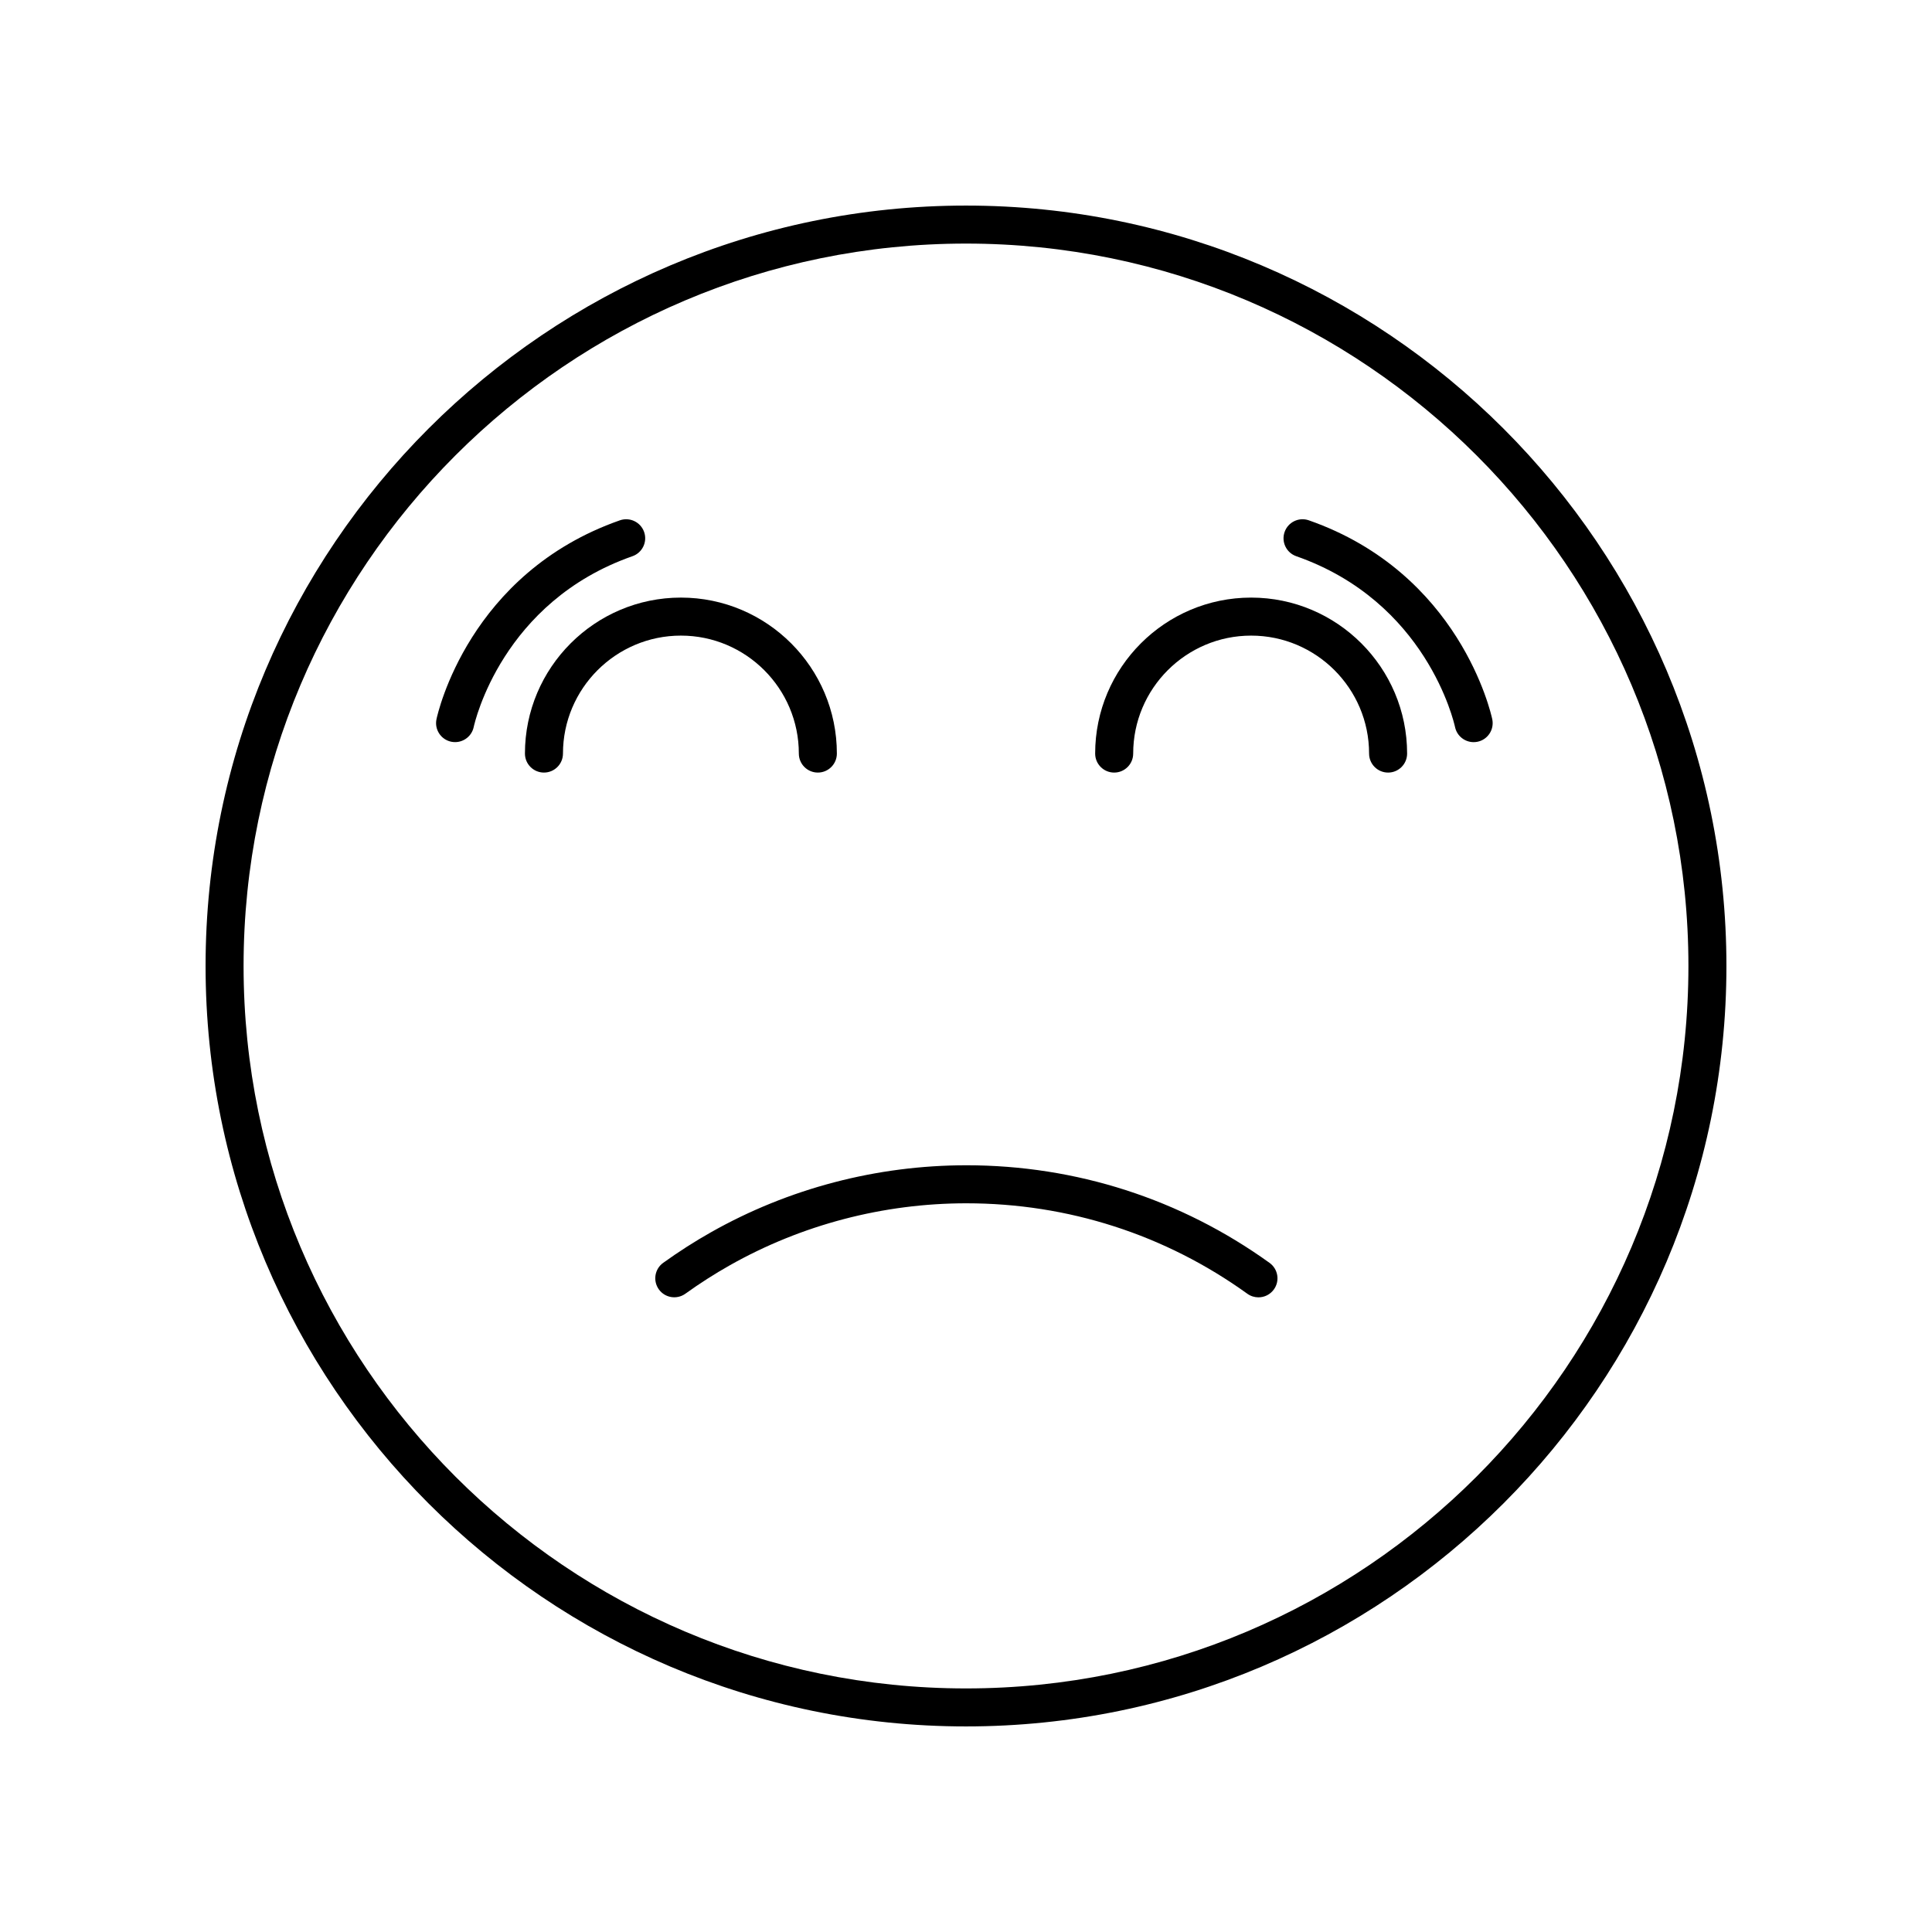
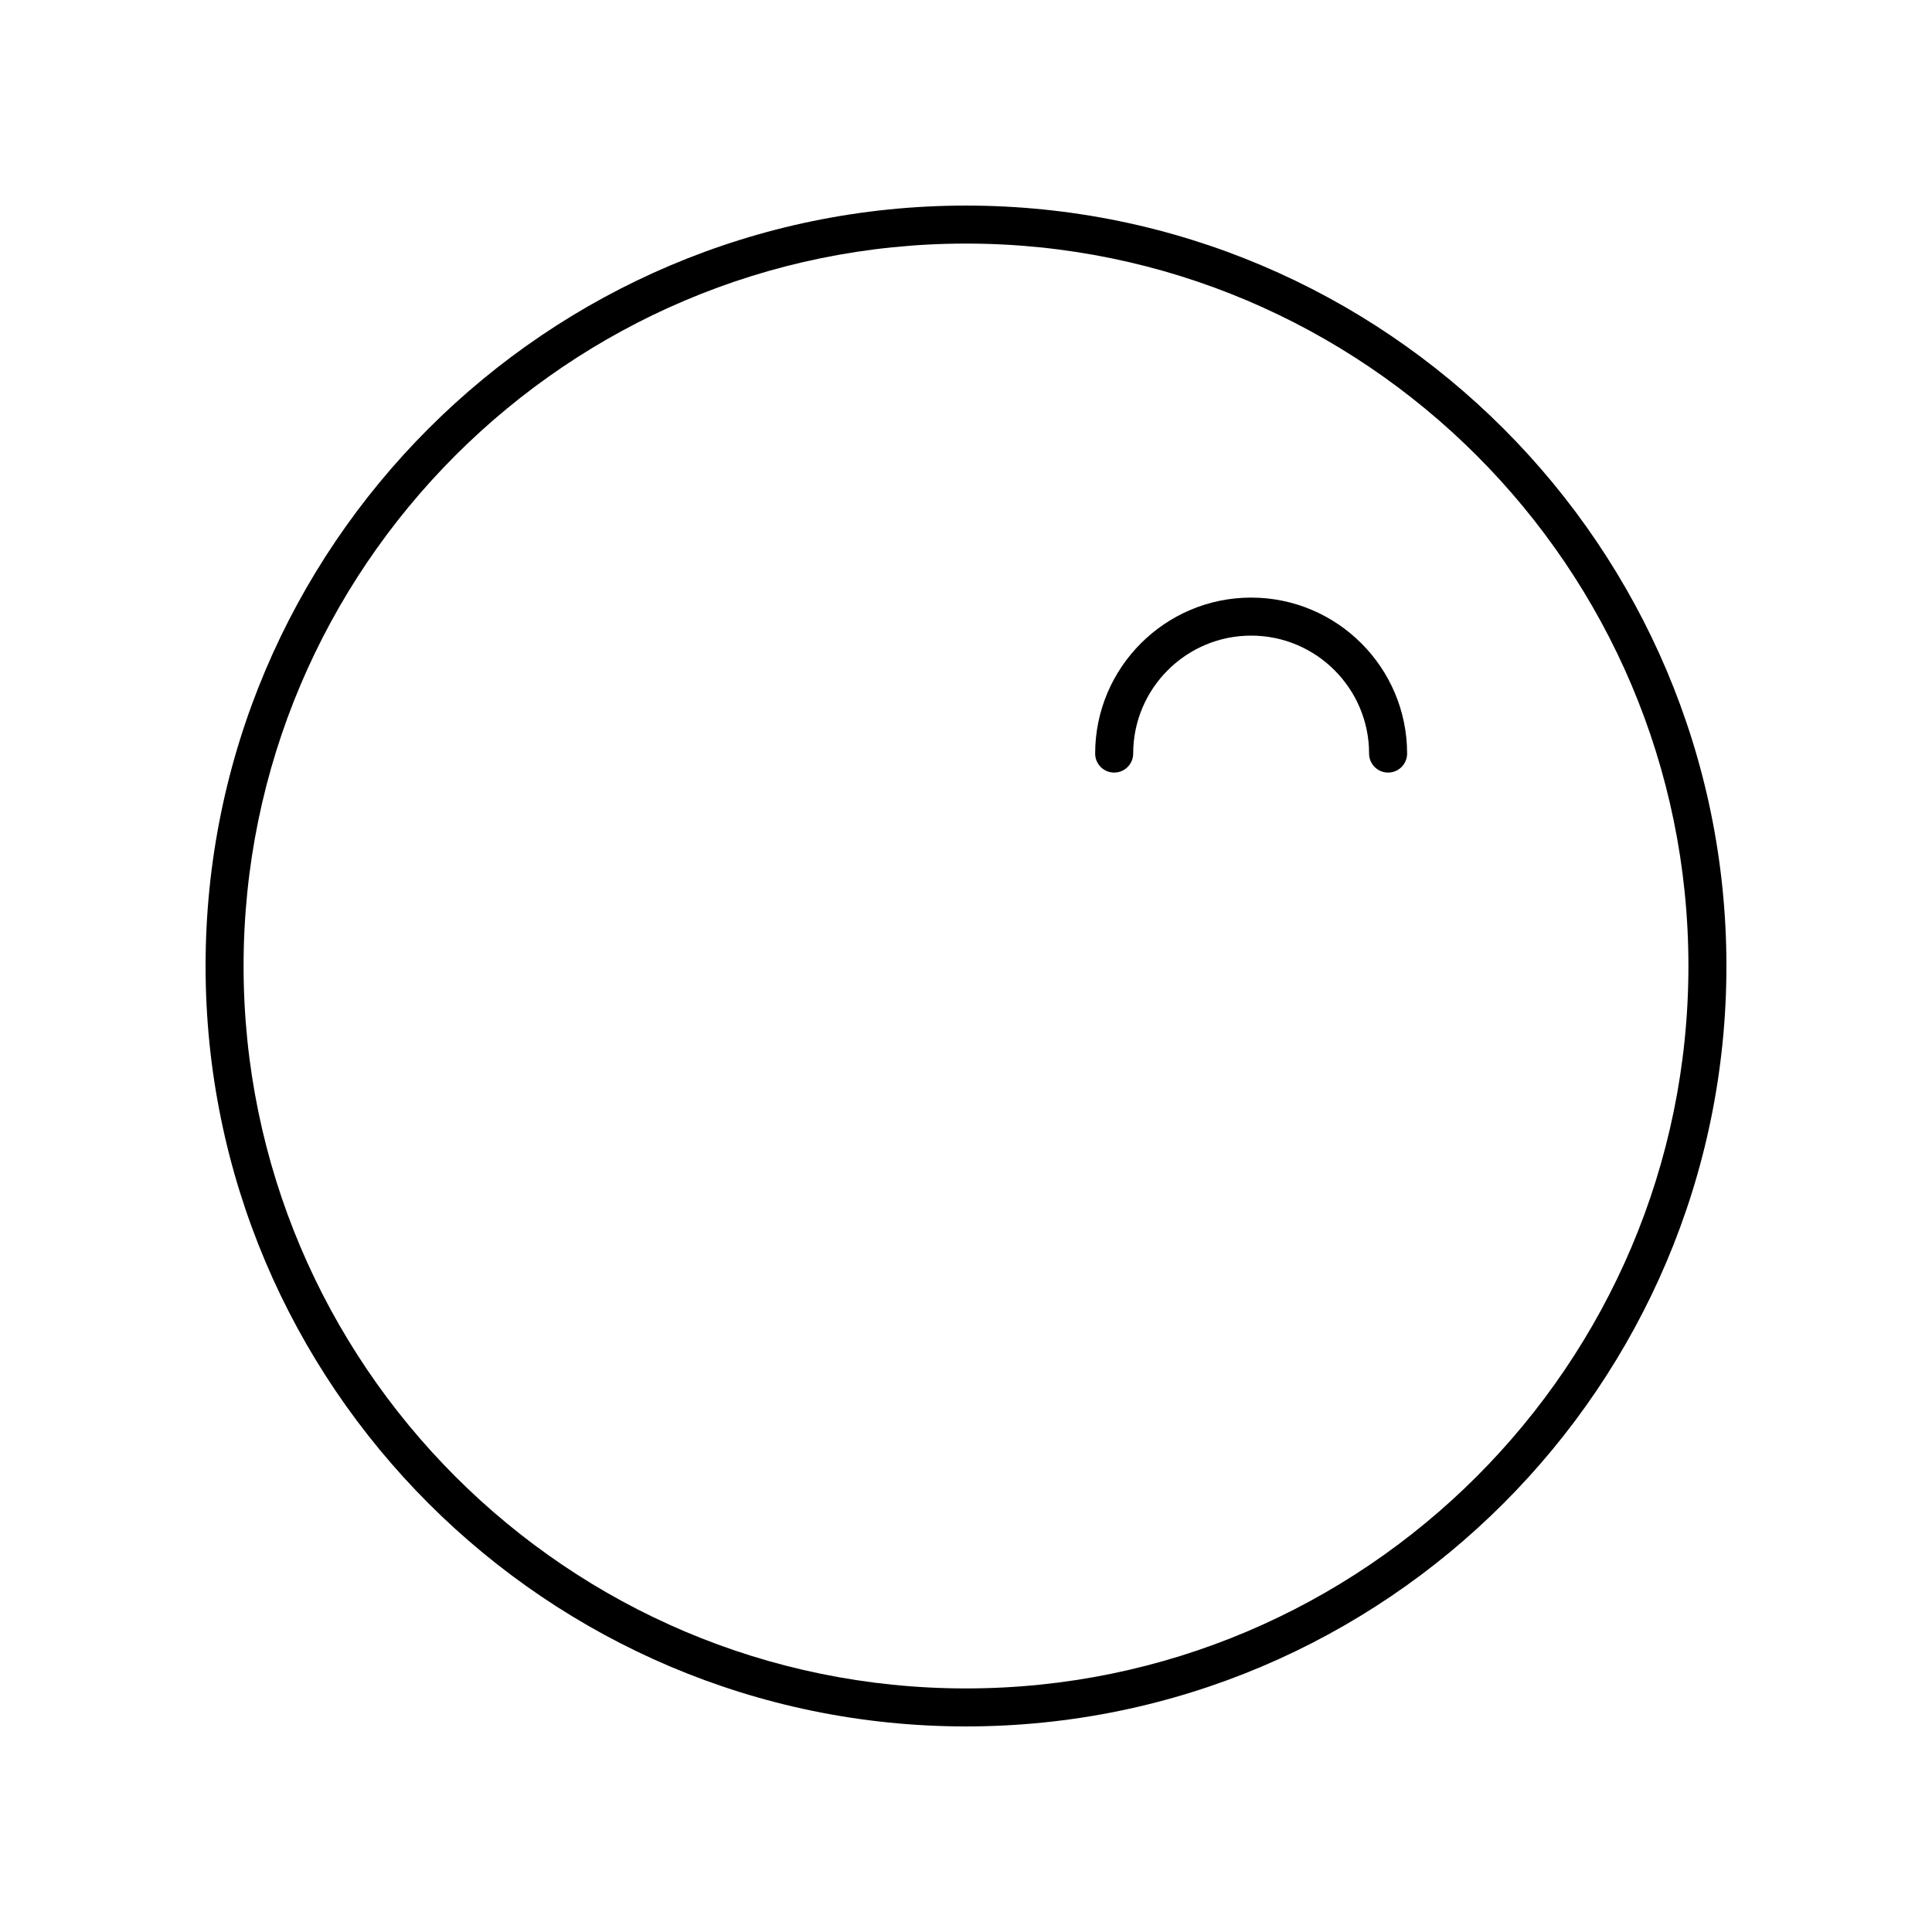
<svg xmlns="http://www.w3.org/2000/svg" fill="#000000" width="800px" height="800px" version="1.1" viewBox="144 144 512 512">
  <g>
    <path d="m400 198.48c-111.12 0-201.52 90.402-201.52 201.52s90.402 201.52 201.52 201.52 201.52-90.402 201.52-201.52-90.406-201.52-201.52-201.52zm0 392.97c-105.56 0-191.45-85.883-191.45-191.45 0-105.56 85.883-191.45 191.45-191.45 105.56 0 191.45 85.883 191.45 191.45-0.004 105.57-85.887 191.45-191.45 191.45z" />
-     <path d="m355.7 343.7c0 2.785 2.258 5.039 5.039 5.039s5.039-2.254 5.039-5.039c0-22.789-18.539-41.332-41.332-41.332-22.793 0-41.332 18.547-41.332 41.332 0 2.785 2.258 5.039 5.039 5.039s5.039-2.254 5.039-5.039c0-17.234 14.02-31.258 31.258-31.258 17.227 0 31.25 14.023 31.25 31.258z" />
    <path d="m475.56 302.37c-22.793 0-41.332 18.547-41.332 41.332 0 2.785 2.258 5.039 5.039 5.039s5.039-2.254 5.039-5.039c0-17.234 14.02-31.258 31.258-31.258 17.234 0 31.258 14.02 31.258 31.258 0 2.785 2.258 5.039 5.039 5.039s5.039-2.254 5.039-5.039c-0.008-22.789-18.547-41.332-41.34-41.332z" />
-     <path d="m311.61 291.4c2.625-0.922 4.012-3.793 3.09-6.418-0.918-2.625-3.785-4.004-6.418-3.094-40.004 14-48.273 51.133-48.609 52.707-0.574 2.719 1.16 5.379 3.879 5.965 0.352 0.074 0.711 0.109 1.055 0.109 2.324 0 4.414-1.617 4.926-3.981 0.289-1.348 7.559-33.207 42.078-45.289z" />
-     <path d="m490.85 281.89c-2.629-0.918-5.5 0.473-6.418 3.094-0.922 2.625 0.465 5.5 3.09 6.418 34.516 12.078 41.785 43.941 42.082 45.289 0.508 2.367 2.594 3.984 4.922 3.984 0.344 0 0.695-0.035 1.047-0.105 2.727-0.574 4.465-3.25 3.891-5.977-0.34-1.574-8.613-38.703-48.613-52.703z" />
-     <path d="m400.09 452.81c-23.723 0-47.117 6.133-67.641 17.734-4.344 2.449-8.613 5.184-12.699 8.125-2.258 1.621-2.769 4.769-1.148 7.031 1.621 2.258 4.766 2.769 7.031 1.148 3.789-2.727 7.754-5.262 11.773-7.531 19.02-10.746 40.691-16.43 62.684-16.43 26.938 0 52.695 8.293 74.477 23.977 0.891 0.641 1.918 0.945 2.938 0.945 1.566 0 3.109-0.73 4.09-2.098 1.629-2.258 1.113-5.406-1.145-7.031-23.508-16.918-51.297-25.871-80.359-25.871z" />
  </g>
</svg>